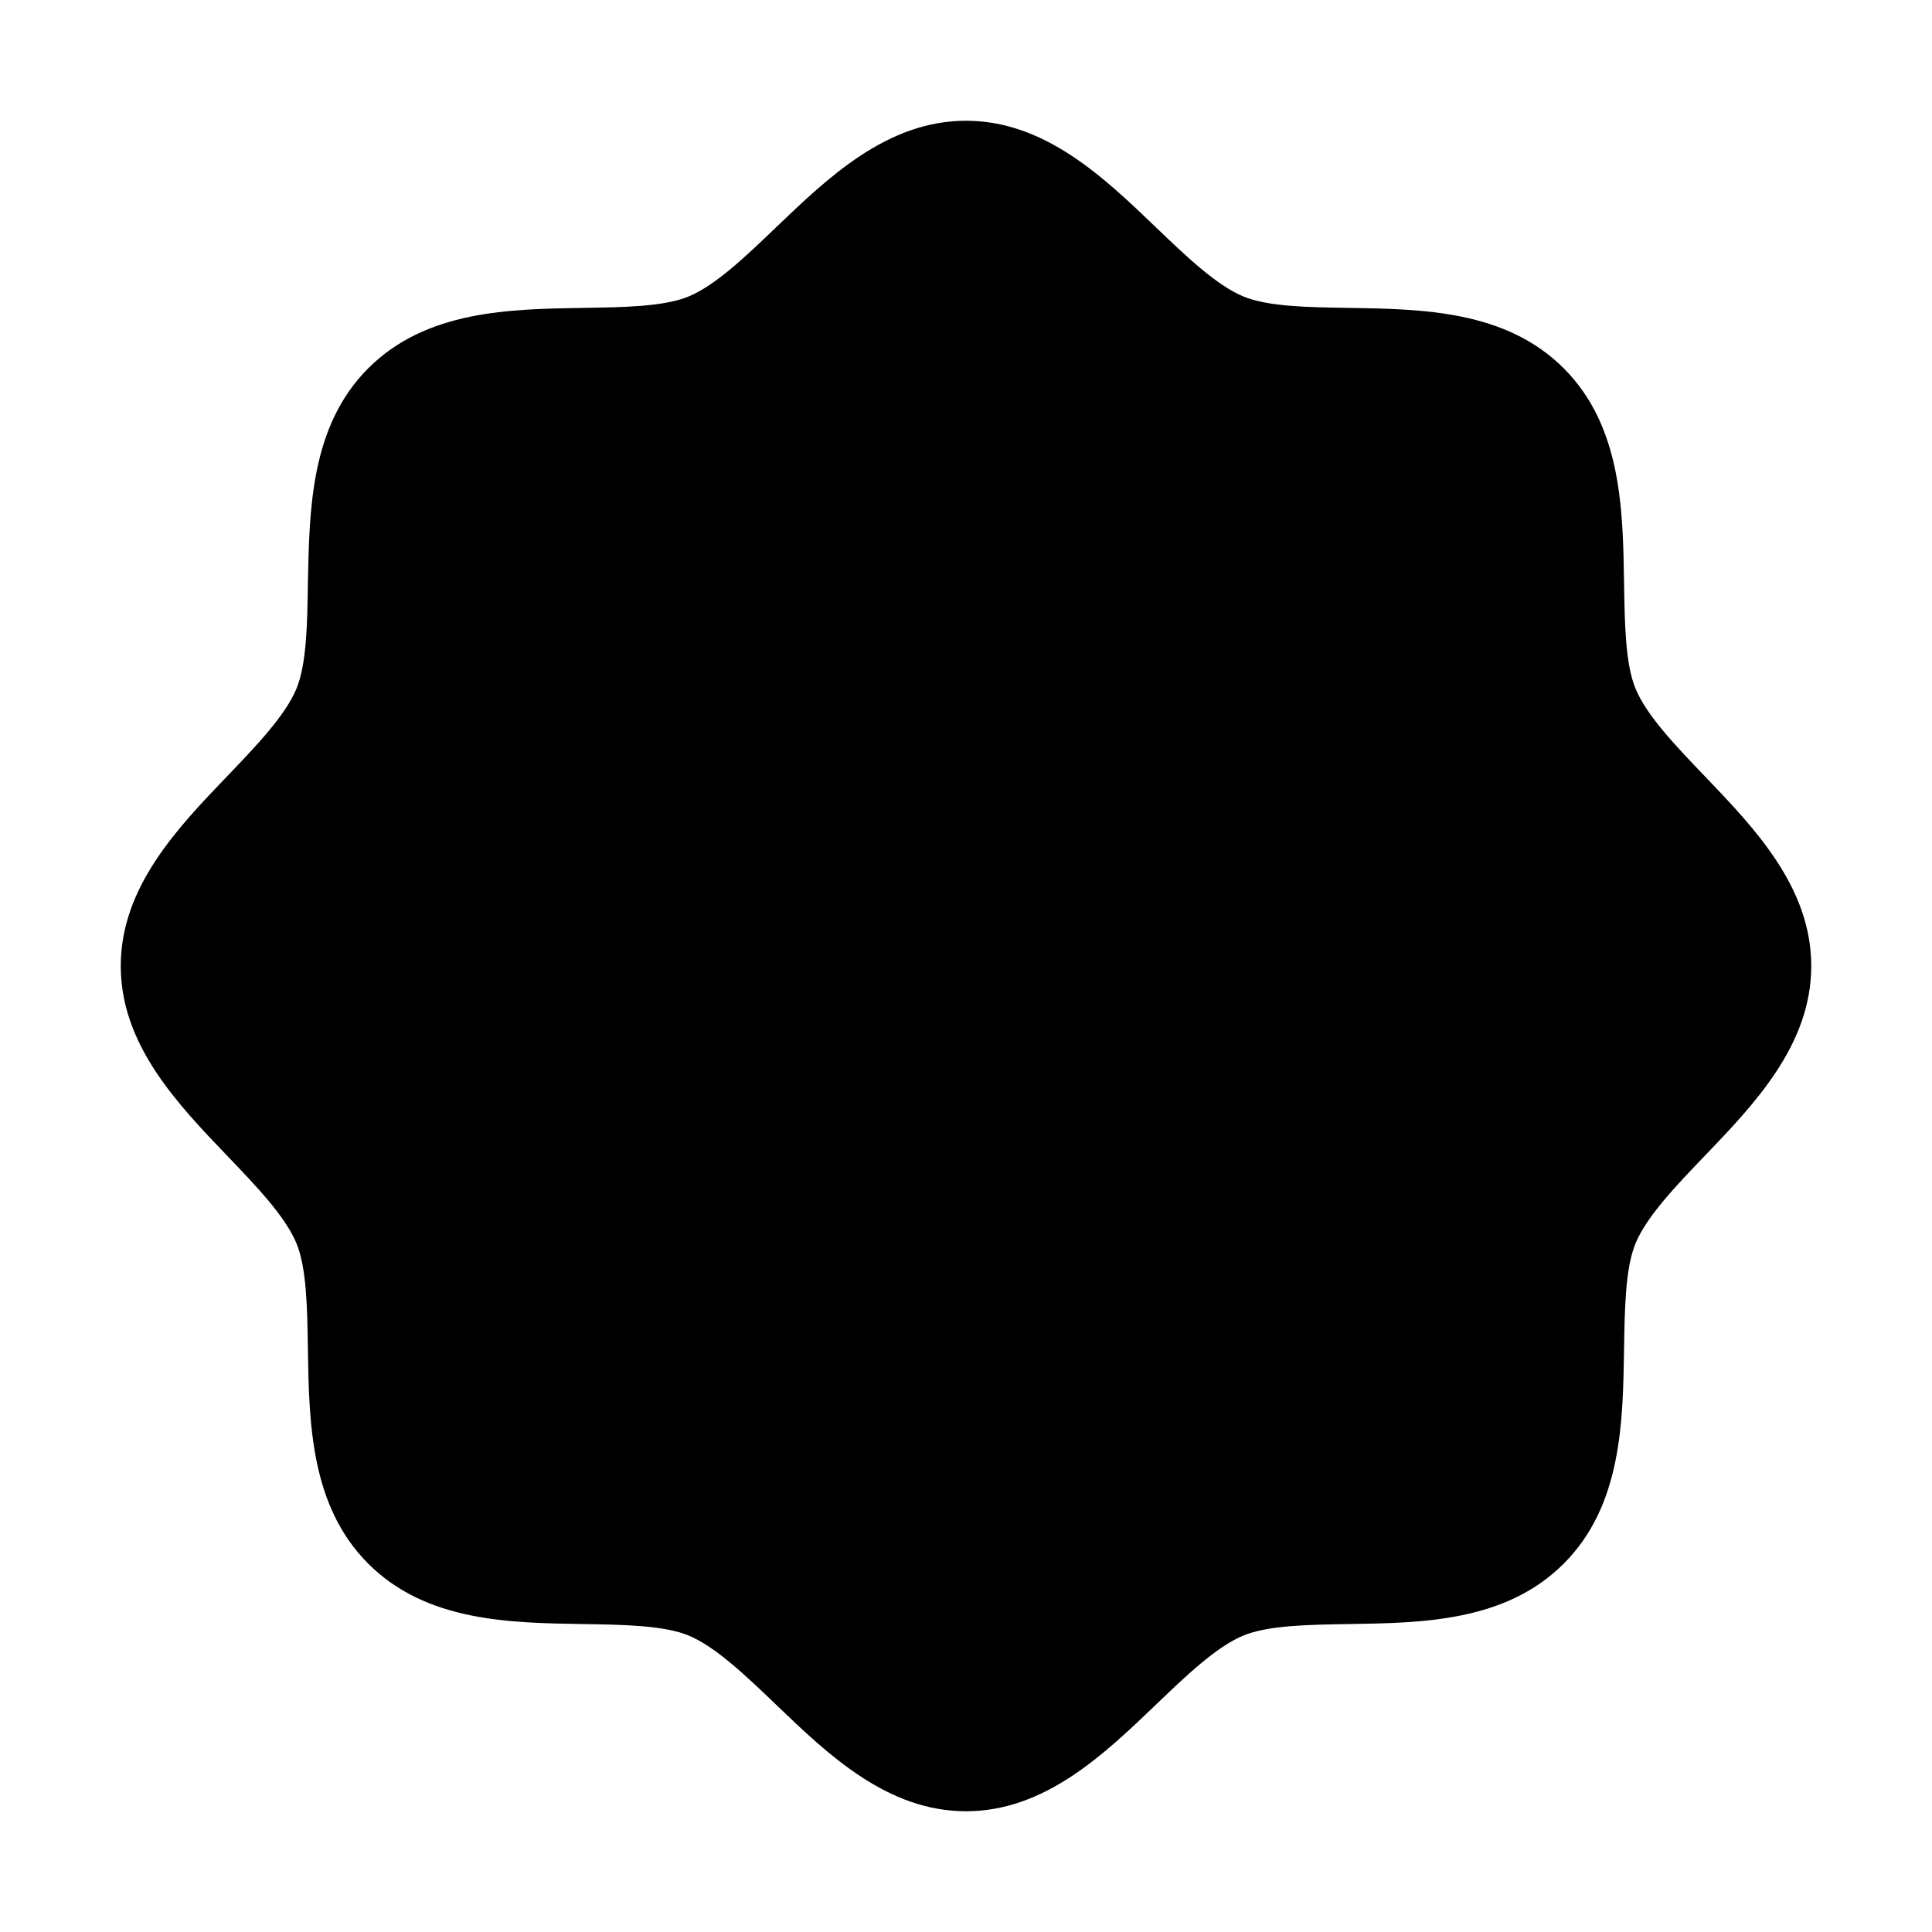
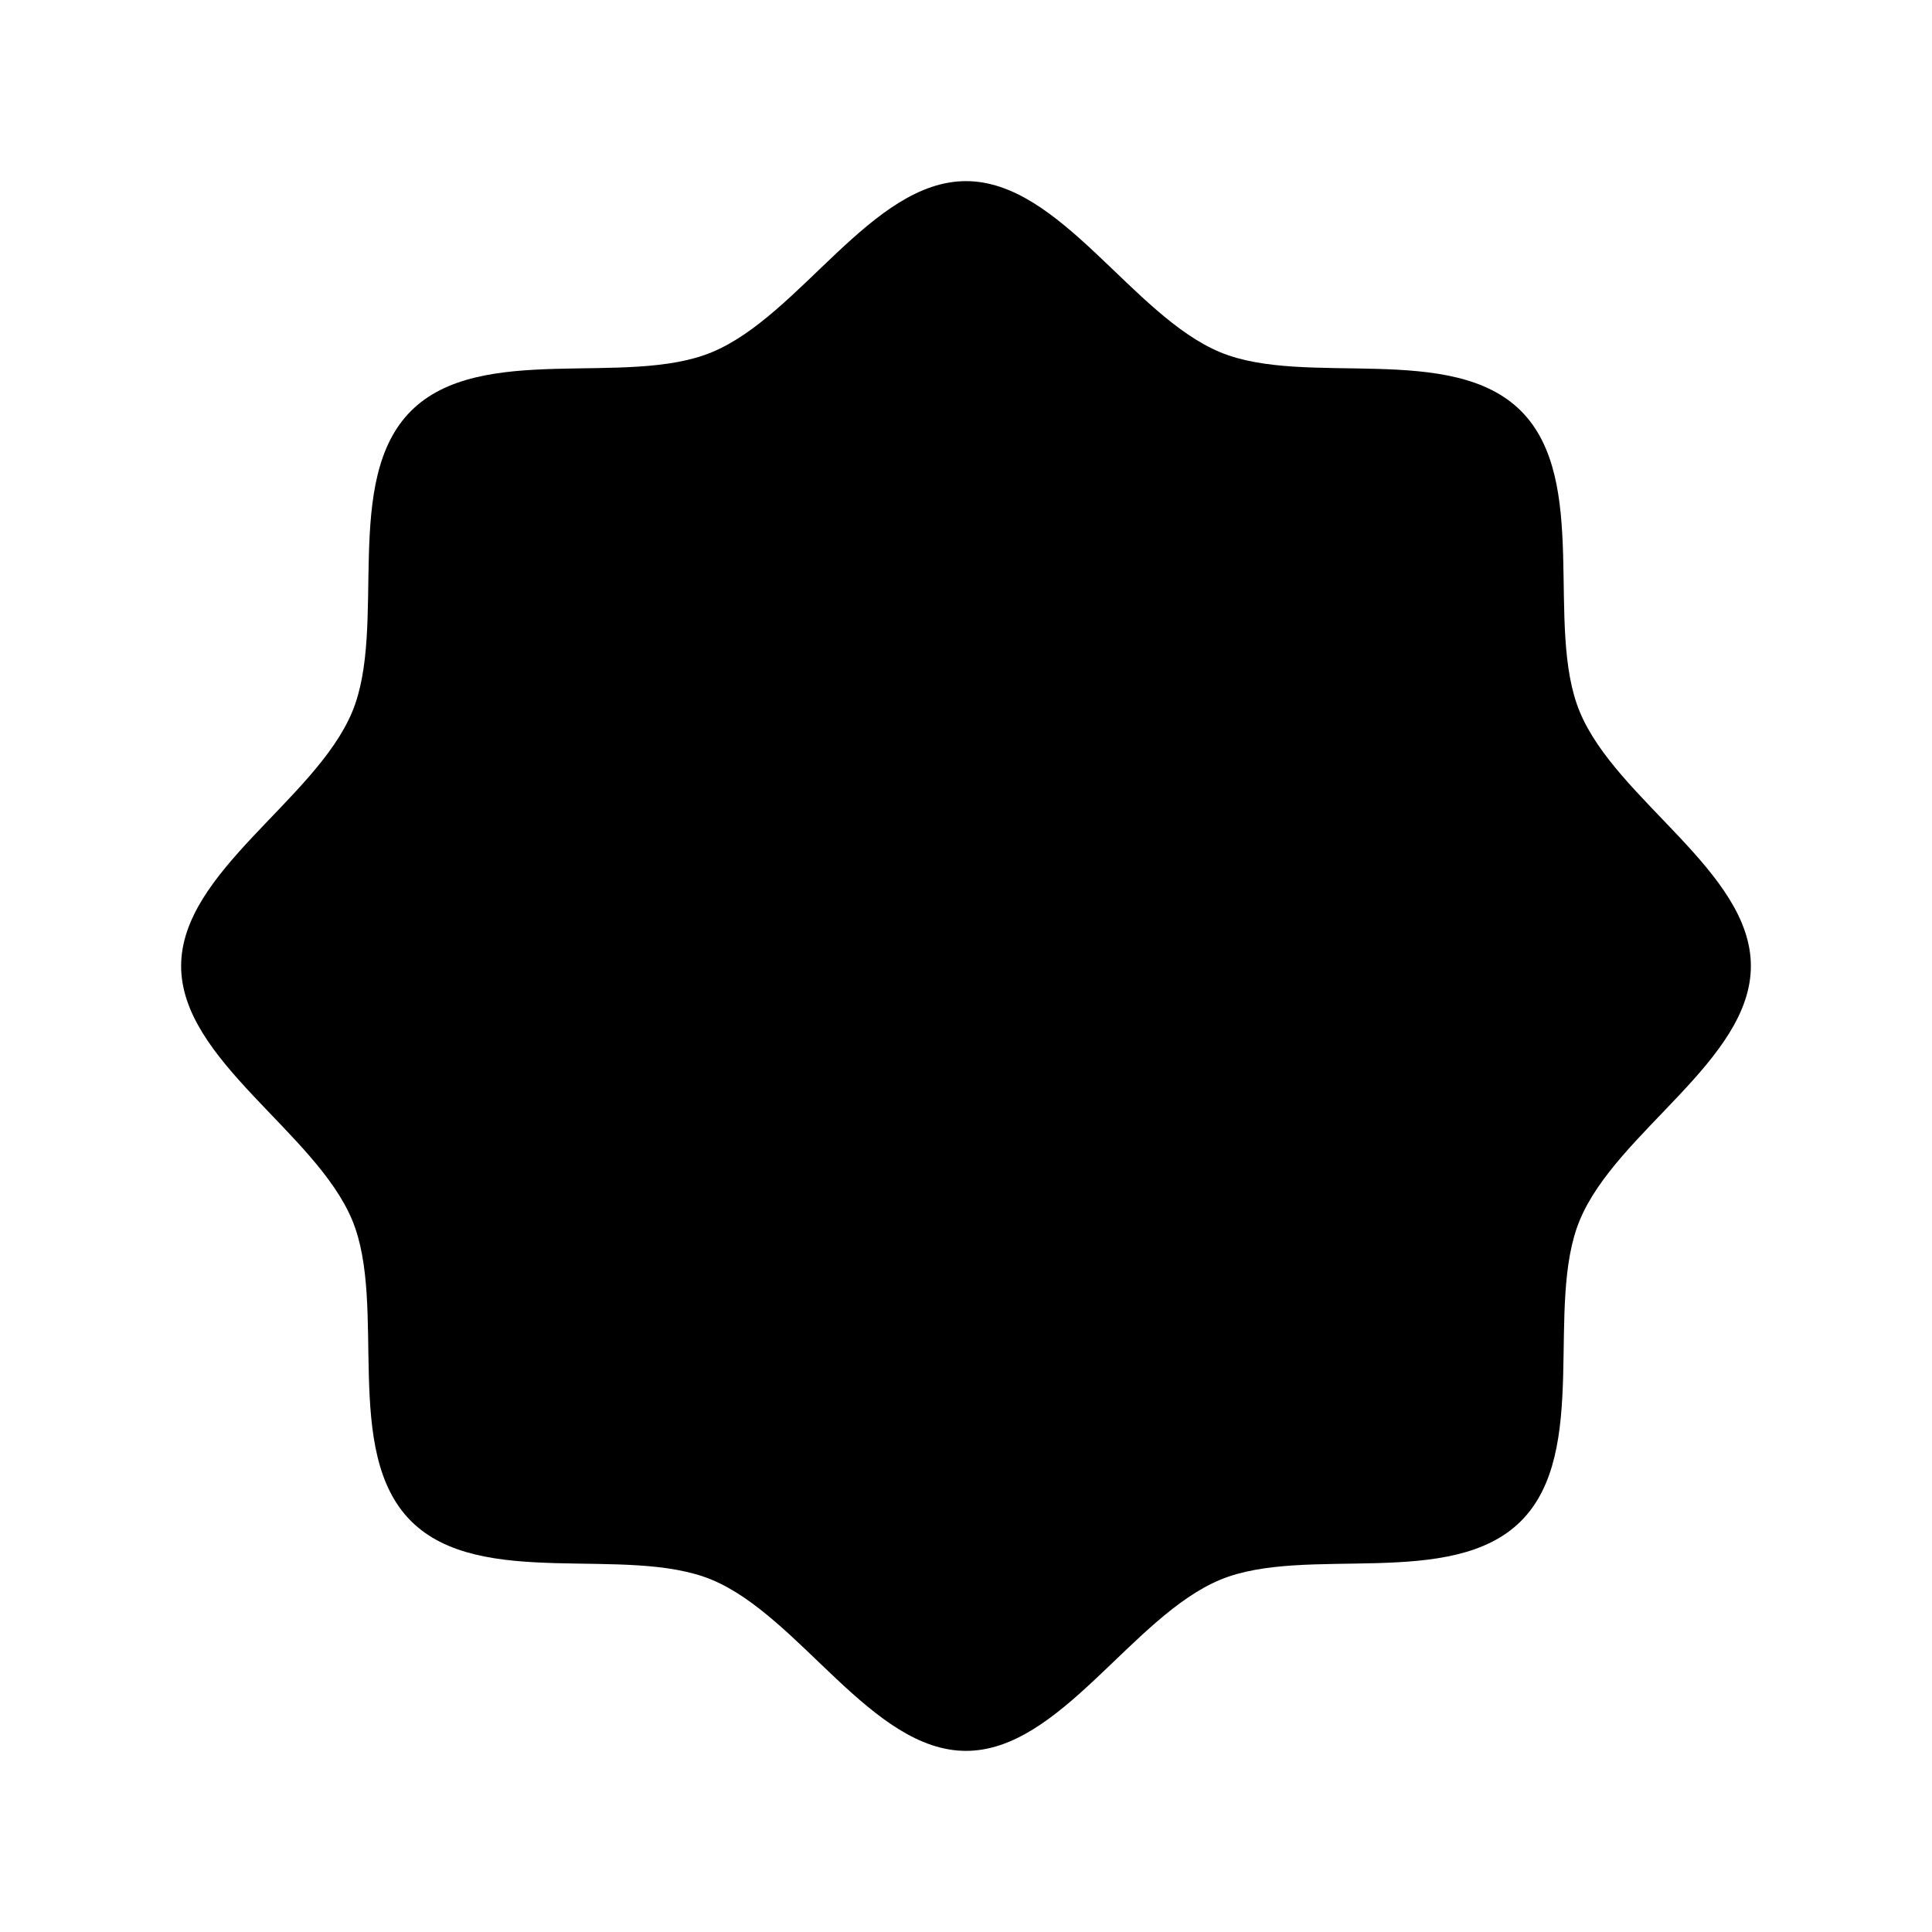
<svg xmlns="http://www.w3.org/2000/svg" width="36" height="36" viewBox="0 0 36 36" fill="none">
  <path opacity="0.2" d="M32.625 18C32.625 19.759 30.119 21.087 29.436 22.738C28.777 24.329 29.635 27.048 28.342 28.342C27.048 29.635 24.329 28.777 22.738 29.436C21.094 30.119 19.758 32.625 18 32.625C16.242 32.625 14.906 30.119 13.262 29.436C11.671 28.777 8.952 29.635 7.658 28.342C6.365 27.048 7.223 24.329 6.564 22.738C5.881 21.094 3.375 19.758 3.375 18C3.375 16.242 5.881 14.906 6.564 13.262C7.223 11.672 6.365 8.952 7.658 7.658C8.952 6.365 11.672 7.223 13.262 6.564C14.913 5.881 16.242 3.375 18 3.375C19.758 3.375 21.094 5.881 22.738 6.564C24.329 7.223 27.048 6.365 28.342 7.658C29.635 8.952 28.777 11.671 29.436 13.262C30.119 14.913 32.625 16.242 32.625 18Z" fill="#0051FF" style="fill:#0051FF;fill:color(display-p3 0 0.316 1);fill-opacity:1;" />
-   <path d="M31.762 14.459C31.231 13.905 30.683 13.334 30.476 12.832C30.285 12.372 30.274 11.61 30.262 10.872C30.241 9.499 30.219 7.944 29.137 6.862C28.056 5.781 26.501 5.759 25.128 5.737C24.39 5.726 23.628 5.715 23.168 5.524C22.667 5.317 22.095 4.769 21.541 4.238C20.571 3.306 19.468 2.25 18 2.25C16.532 2.25 15.431 3.306 14.459 4.238C13.905 4.769 13.334 5.317 12.832 5.524C12.375 5.715 11.61 5.726 10.872 5.737C9.499 5.759 7.944 5.781 6.862 6.862C5.781 7.944 5.766 9.499 5.737 10.872C5.726 11.61 5.715 12.372 5.524 12.832C5.317 13.333 4.769 13.905 4.238 14.459C3.306 15.429 2.25 16.532 2.25 18C2.25 19.468 3.306 20.569 4.238 21.541C4.769 22.095 5.317 22.666 5.524 23.168C5.715 23.628 5.726 24.39 5.737 25.128C5.759 26.501 5.781 28.056 6.862 29.137C7.944 30.219 9.499 30.241 10.872 30.262C11.61 30.274 12.372 30.285 12.832 30.476C13.333 30.683 13.905 31.231 14.459 31.762C15.429 32.694 16.532 33.75 18 33.75C19.468 33.75 20.569 32.694 21.541 31.762C22.095 31.231 22.666 30.683 23.168 30.476C23.628 30.285 24.39 30.274 25.128 30.262C26.501 30.241 28.056 30.219 29.137 29.137C30.219 28.056 30.241 26.501 30.262 25.128C30.274 24.39 30.285 23.628 30.476 23.168C30.683 22.667 31.231 22.095 31.762 21.541C32.694 20.571 33.75 19.468 33.75 18C33.75 16.532 32.694 15.431 31.762 14.459ZM30.137 19.984C29.464 20.687 28.766 21.414 28.396 22.307C28.042 23.165 28.027 24.145 28.012 25.095C27.998 26.079 27.983 27.11 27.546 27.546C27.108 27.982 26.084 27.998 25.095 28.012C24.145 28.027 23.165 28.042 22.307 28.396C21.414 28.766 20.687 29.464 19.984 30.137C19.281 30.811 18.562 31.5 18 31.5C17.438 31.5 16.713 30.808 16.016 30.137C15.318 29.467 14.586 28.766 13.693 28.396C12.835 28.042 11.855 28.027 10.905 28.012C9.921 27.998 8.89 27.983 8.454 27.546C8.018 27.108 8.002 26.084 7.987 25.095C7.973 24.145 7.958 23.165 7.604 22.307C7.234 21.414 6.536 20.687 5.863 19.984C5.189 19.281 4.5 18.562 4.5 18C4.5 17.438 5.192 16.713 5.863 16.016C6.533 15.318 7.234 14.586 7.604 13.693C7.958 12.835 7.973 11.855 7.987 10.905C8.002 9.921 8.017 8.89 8.454 8.454C8.892 8.018 9.915 8.002 10.905 7.987C11.855 7.973 12.835 7.958 13.693 7.604C14.586 7.234 15.313 6.536 16.016 5.863C16.719 5.189 17.438 4.5 18 4.5C18.562 4.5 19.287 5.192 19.984 5.863C20.682 6.533 21.414 7.234 22.307 7.604C23.165 7.958 24.145 7.973 25.095 7.987C26.079 8.002 27.11 8.017 27.546 8.454C27.982 8.892 27.998 9.915 28.012 10.905C28.027 11.855 28.042 12.835 28.396 13.693C28.766 14.586 29.464 15.313 30.137 16.016C30.811 16.719 31.5 17.438 31.5 18C31.5 18.562 30.808 19.287 30.137 19.984ZM24.421 13.829C24.526 13.934 24.608 14.058 24.665 14.194C24.722 14.331 24.751 14.477 24.751 14.625C24.751 14.773 24.722 14.919 24.665 15.056C24.608 15.192 24.526 15.316 24.421 15.421L16.546 23.296C16.442 23.401 16.317 23.483 16.181 23.54C16.044 23.597 15.898 23.626 15.75 23.626C15.602 23.626 15.456 23.597 15.319 23.54C15.183 23.483 15.059 23.401 14.954 23.296L11.579 19.921C11.368 19.71 11.249 19.424 11.249 19.125C11.249 18.826 11.368 18.54 11.579 18.329C11.79 18.118 12.076 17.999 12.375 17.999C12.674 17.999 12.96 18.118 13.171 18.329L15.75 20.91L22.829 13.829C22.933 13.725 23.058 13.642 23.194 13.585C23.331 13.528 23.477 13.499 23.625 13.499C23.773 13.499 23.919 13.528 24.056 13.585C24.192 13.642 24.317 13.725 24.421 13.829Z" fill="#0051FF" style="fill:#0051FF;fill:color(display-p3 0 0.316 1);fill-opacity:1;" />
</svg>